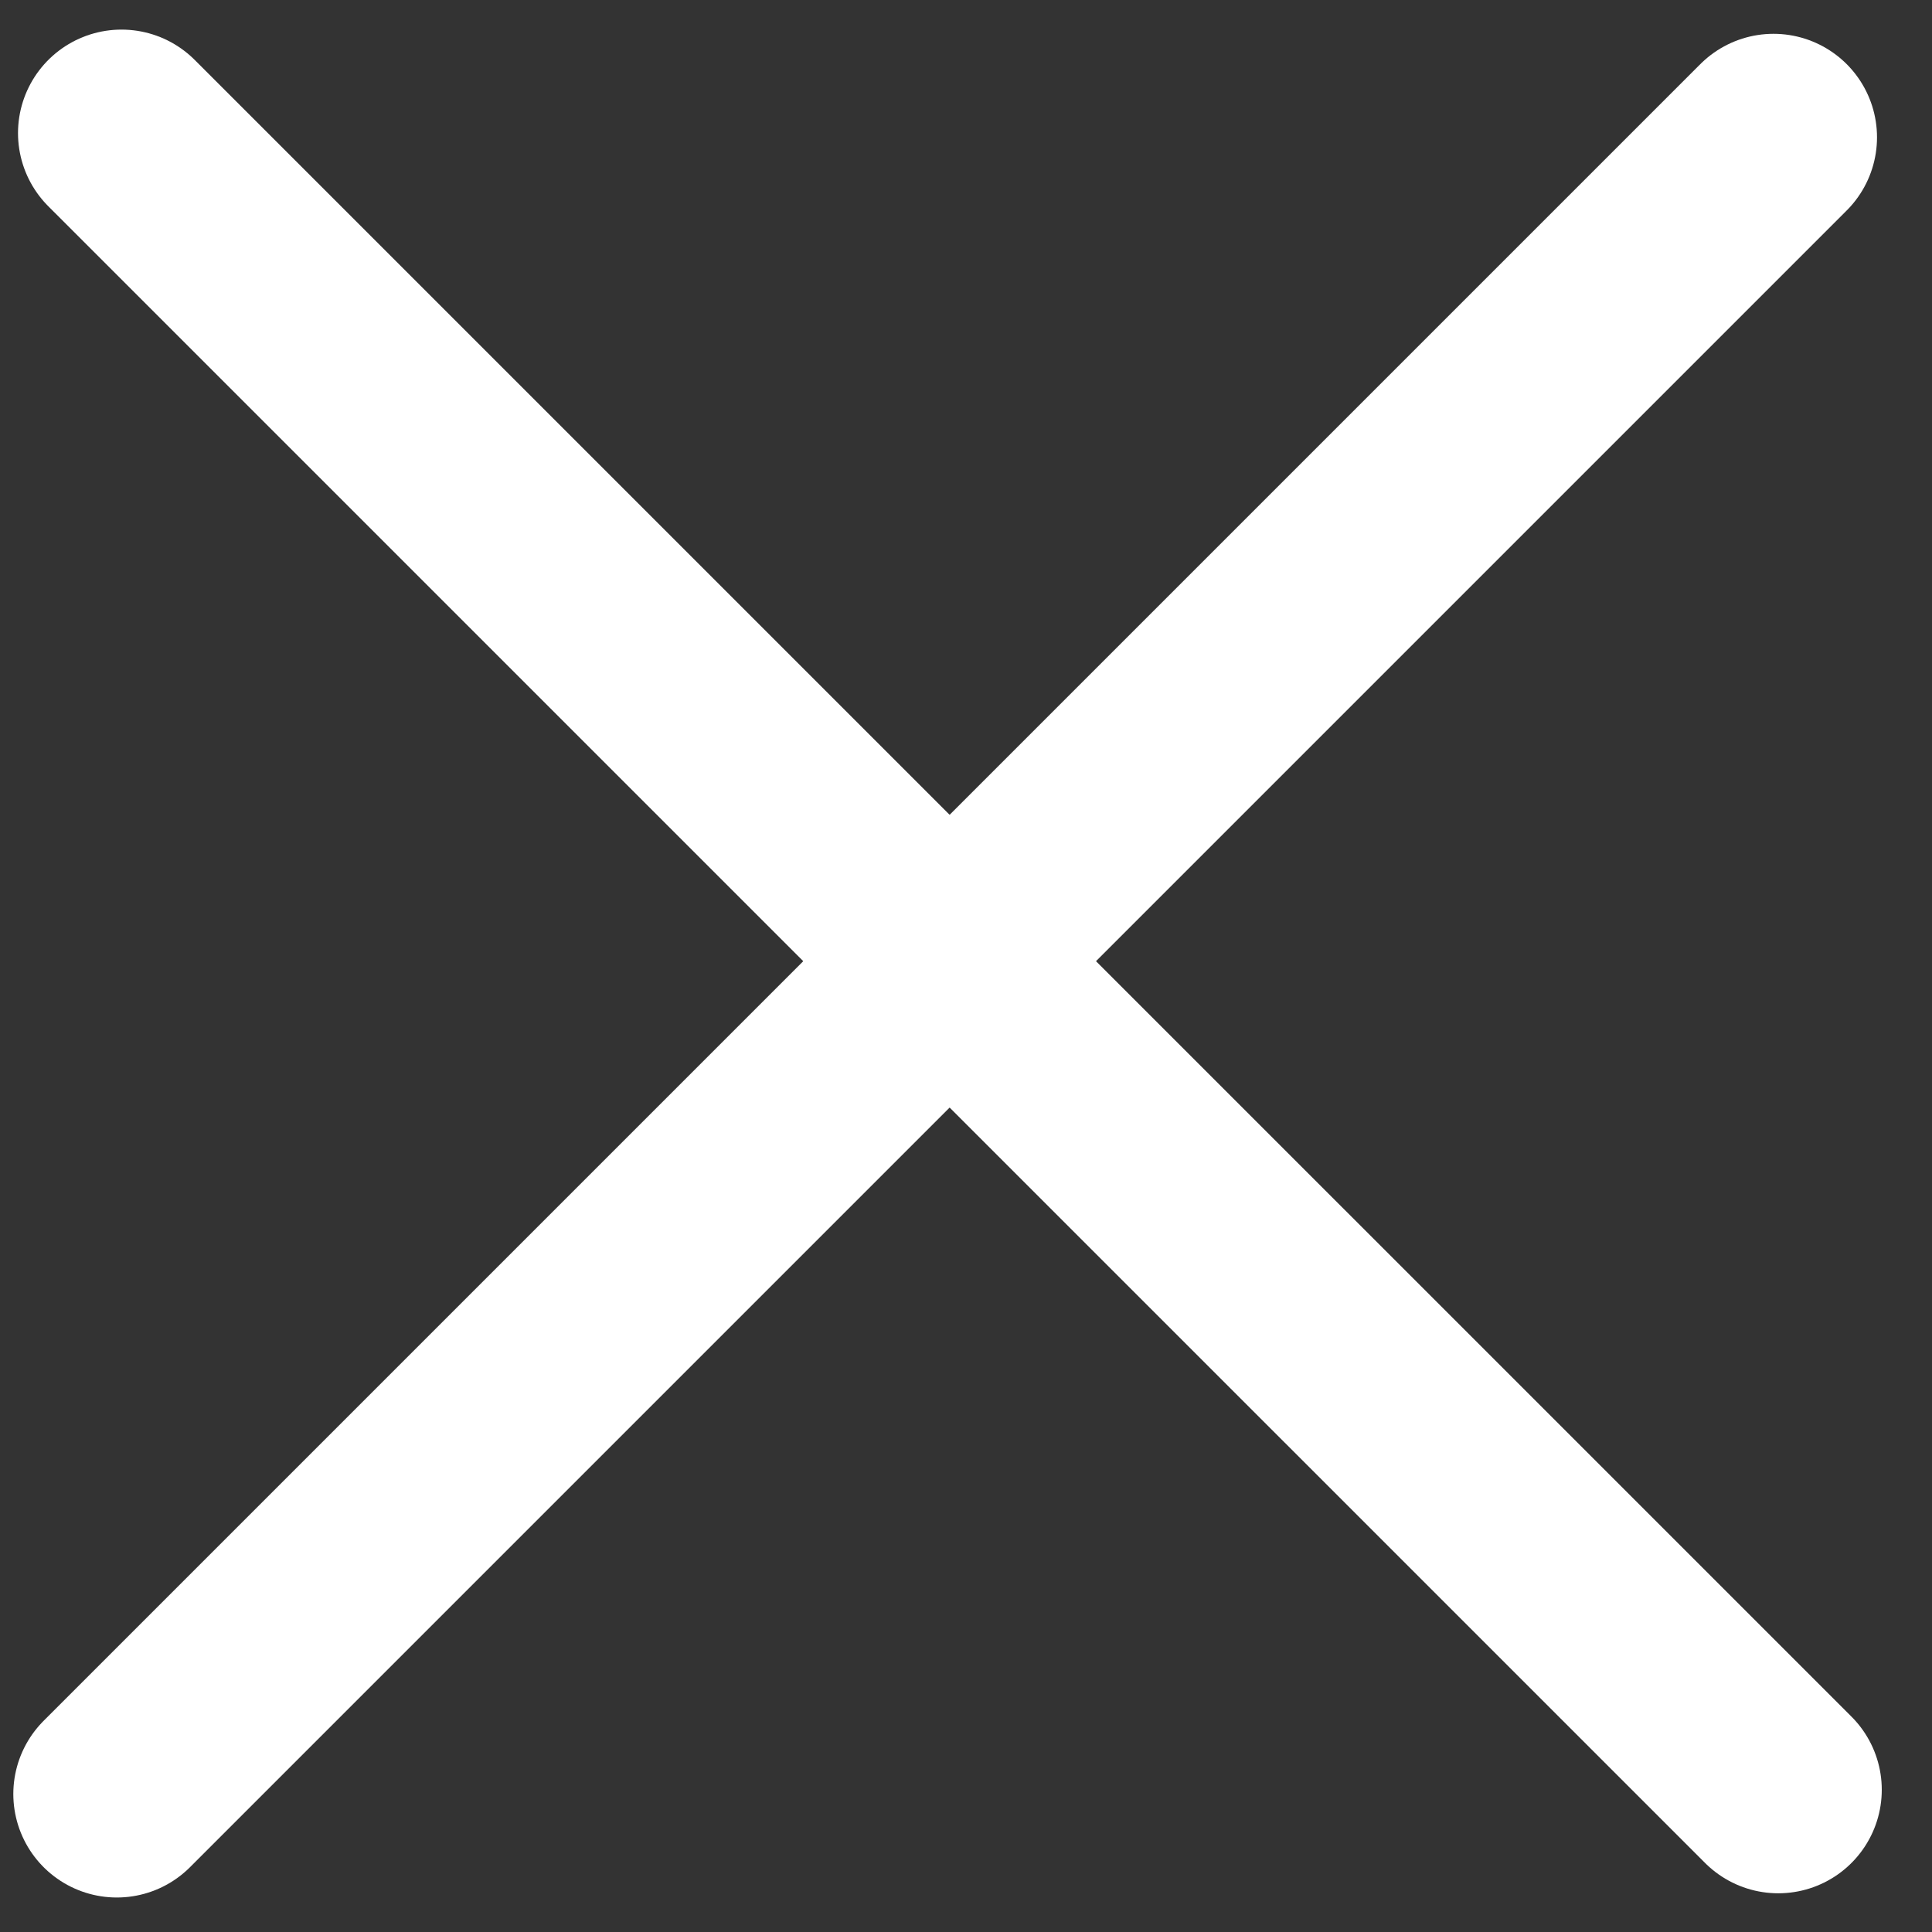
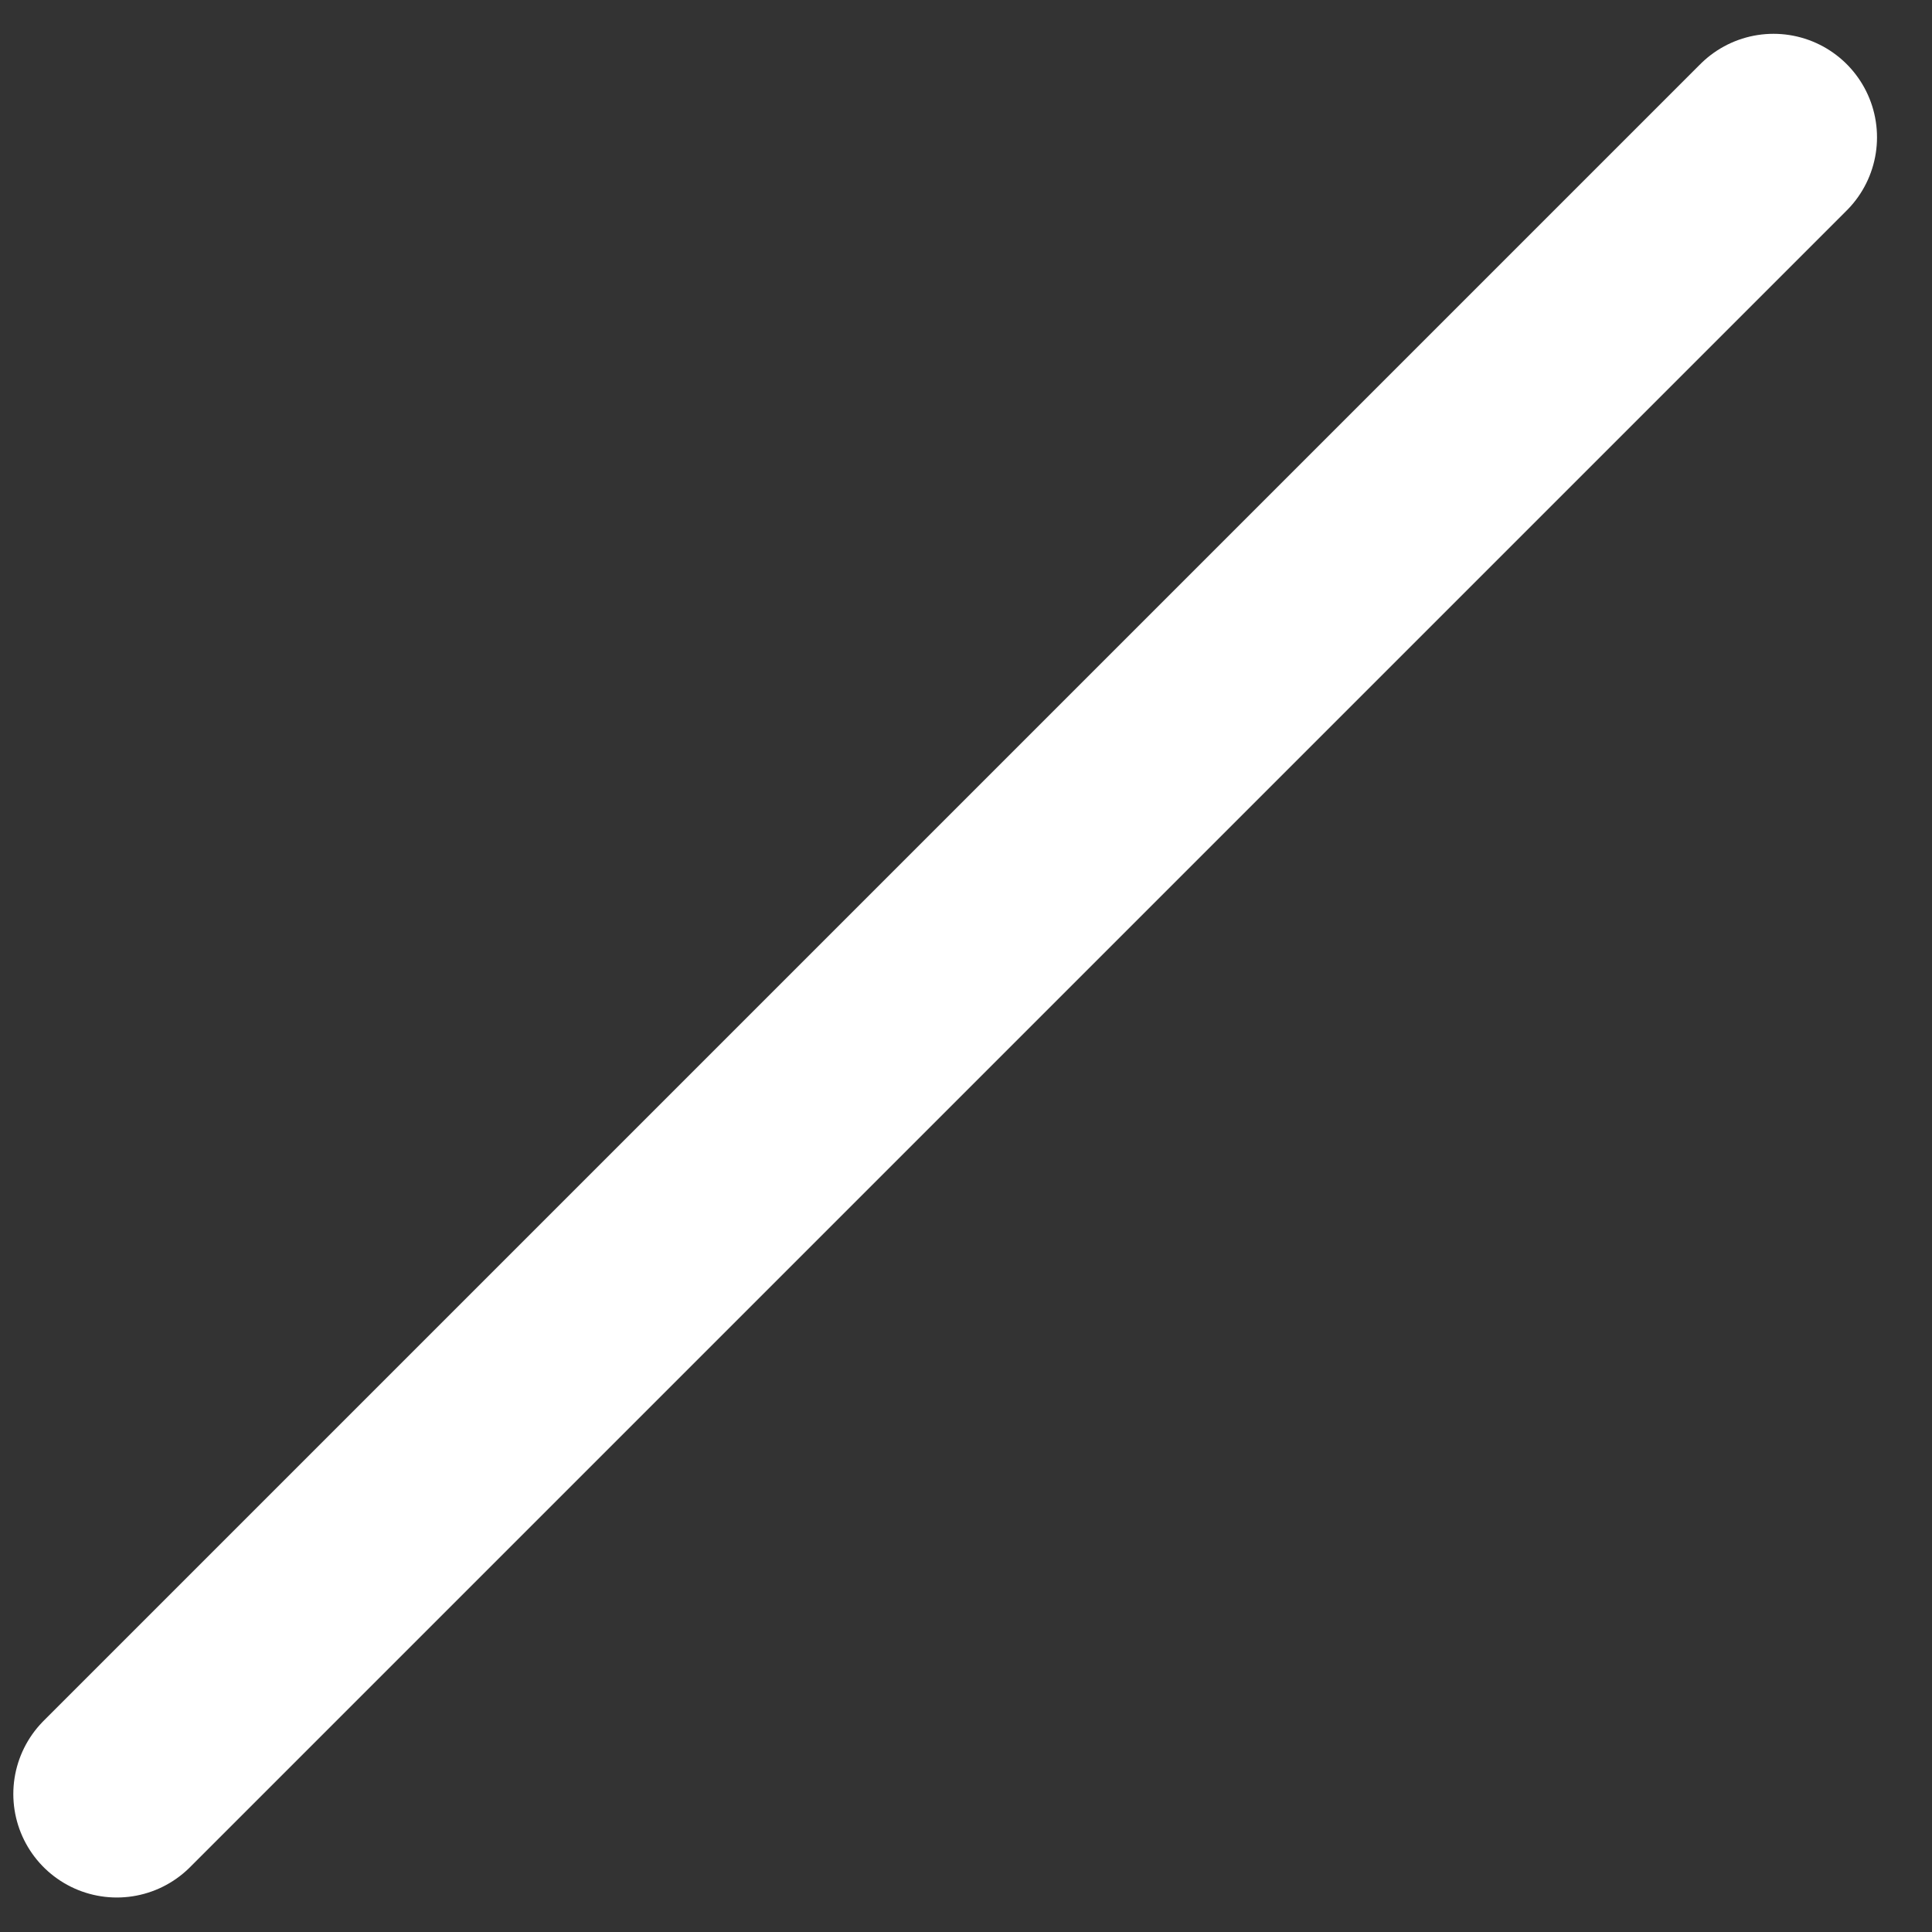
<svg xmlns="http://www.w3.org/2000/svg" width="28" height="28" viewBox="0 0 28 28" fill="none">
  <rect x="0" y="0" width="28" height="28" fill="#333333" stroke="none" />
  <path d="M1.693 26L25.703 1.99" stroke="white" stroke-width="3" stroke-linecap="round" />
-   <path d="M1.761 1.929L25.772 25.939" stroke="white" stroke-width="3" stroke-linecap="round" />
</svg>